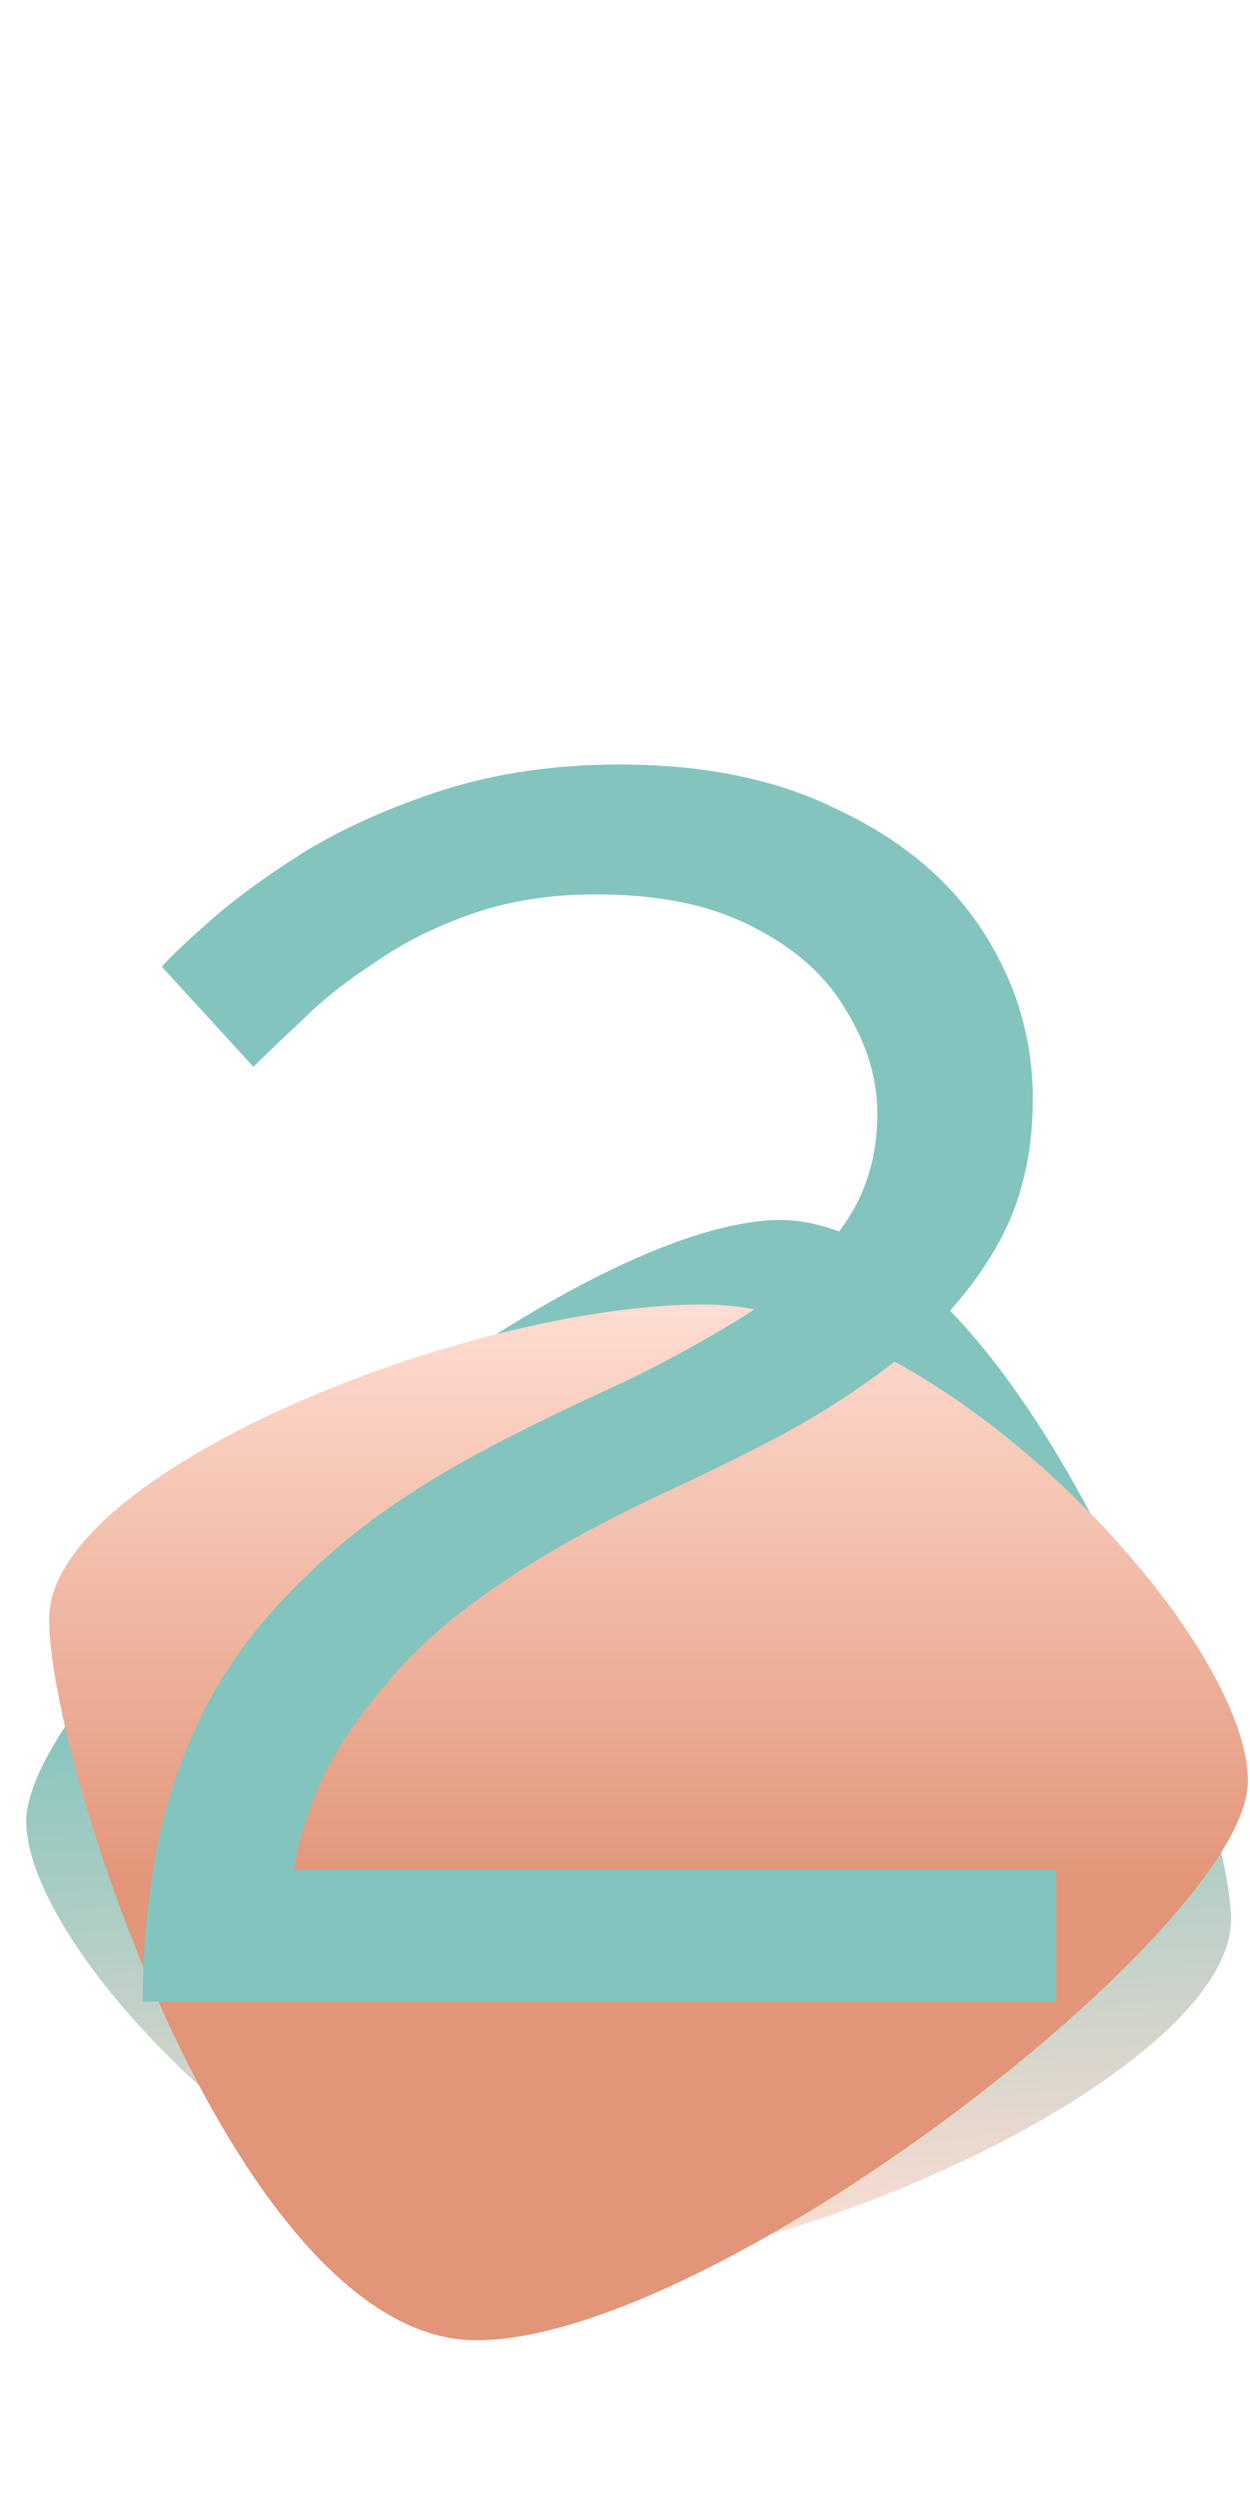
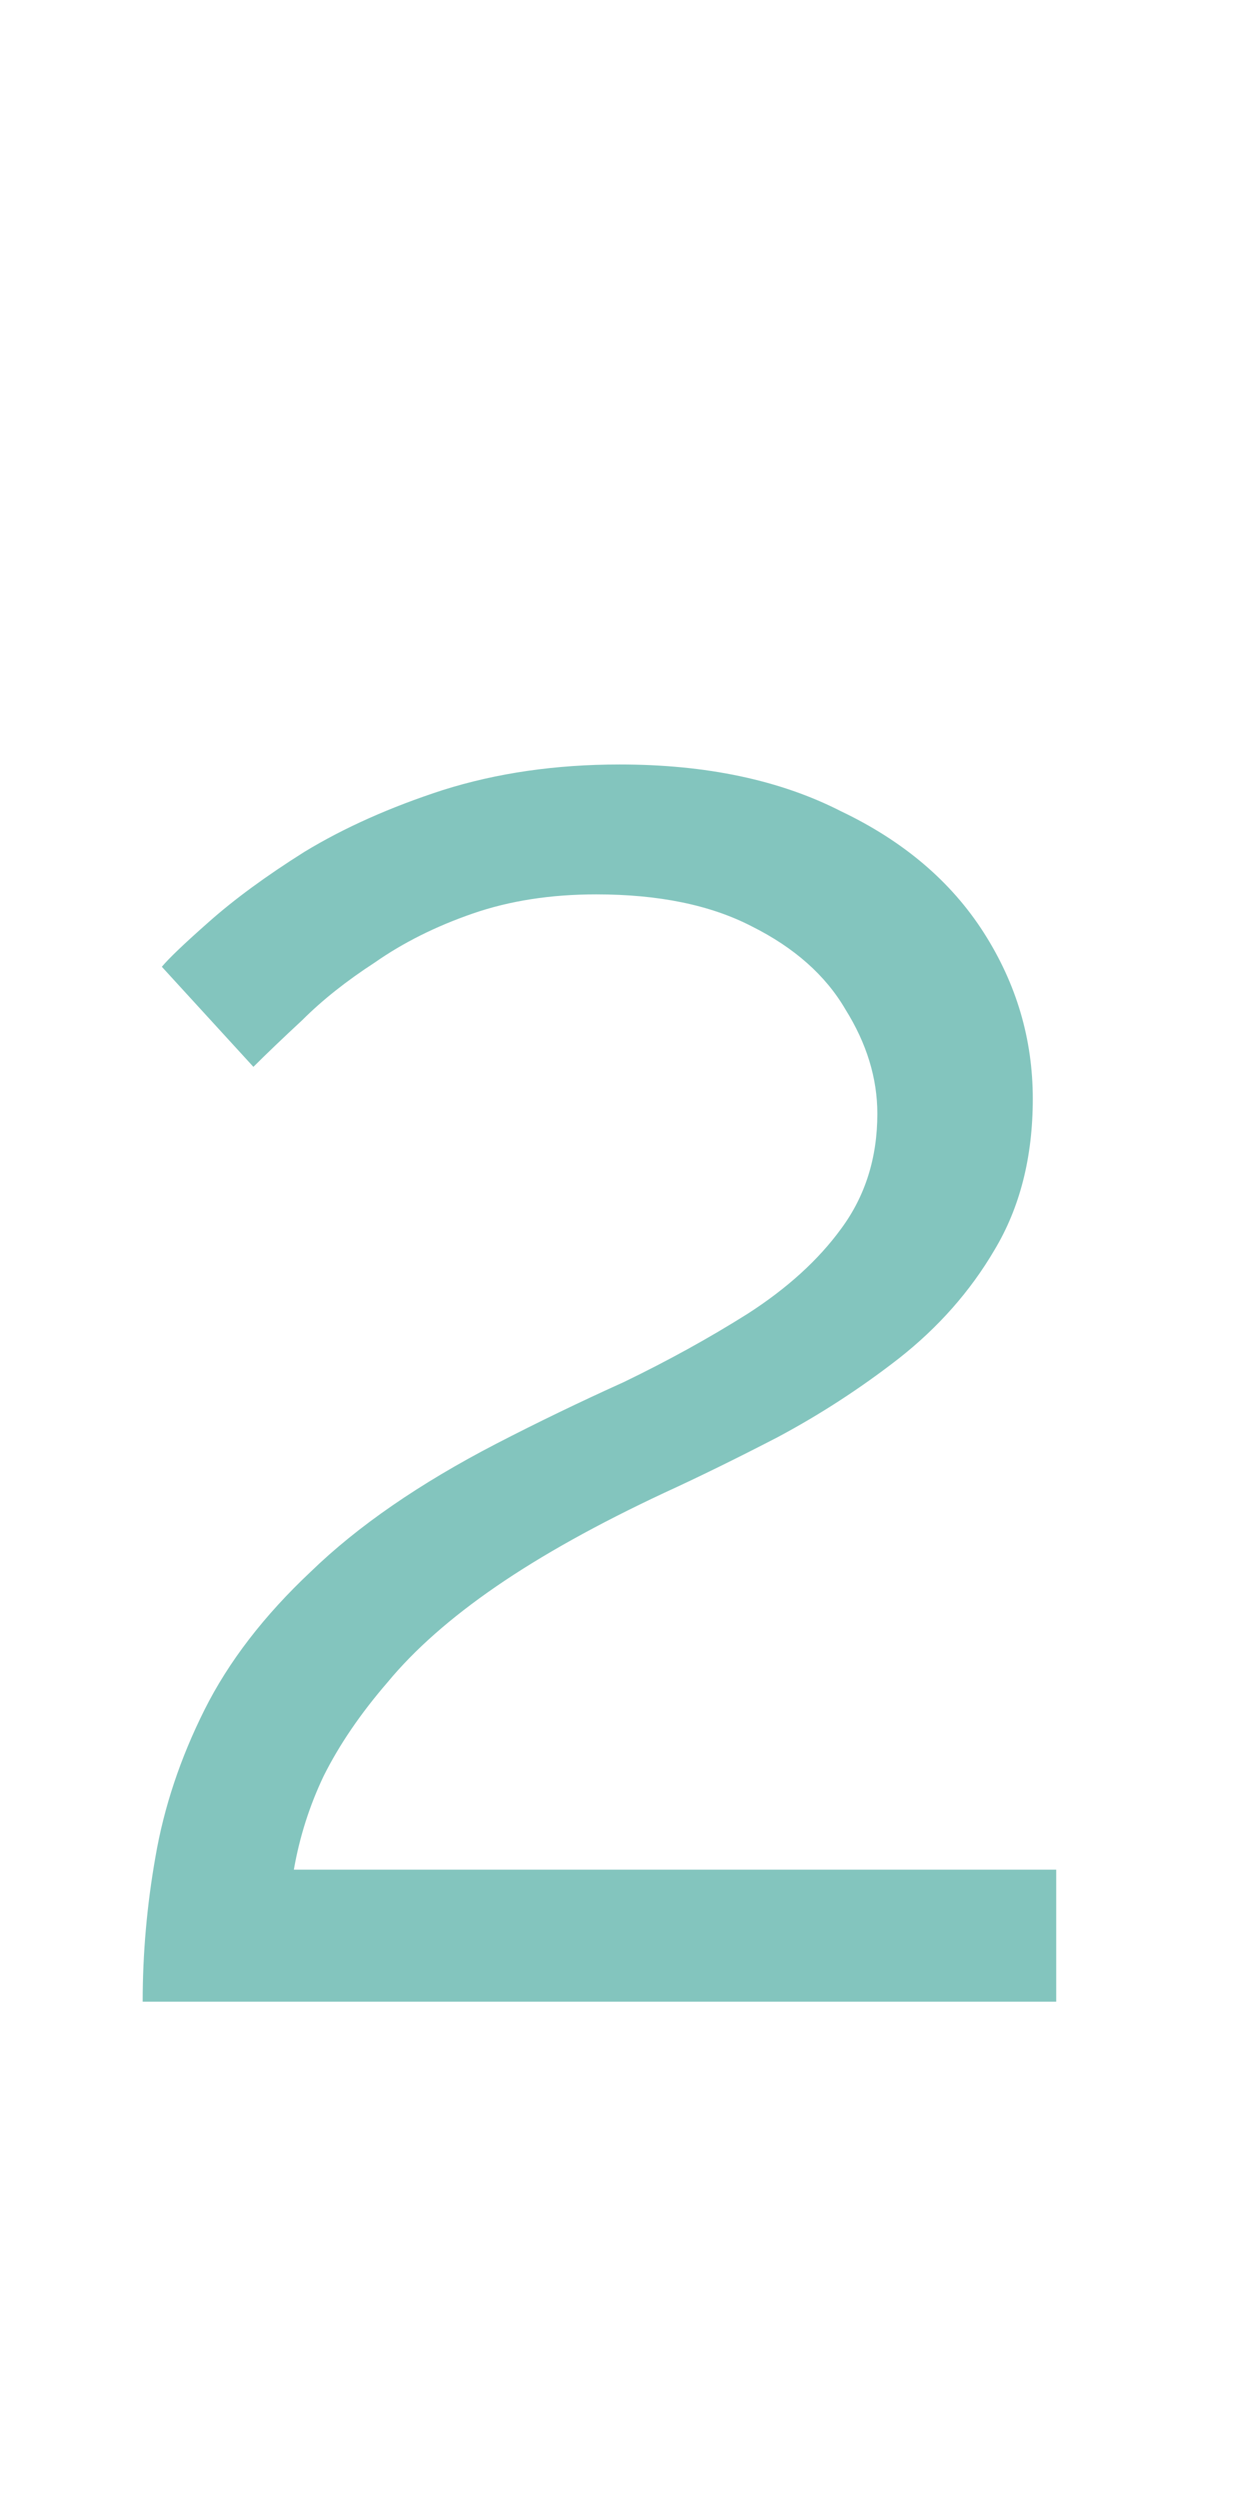
<svg xmlns="http://www.w3.org/2000/svg" width="587" height="1174" viewBox="0 0 587 1174" fill="none">
-   <path d="M12.339 856.974C9.122 788.607 250.246 579.716 361.856 573.019C473.465 566.322 574.871 830.972 578.088 899.339C581.305 967.706 389.827 1058.42 278.217 1065.12C166.608 1071.81 15.556 925.341 12.339 856.974Z" fill="url(#paint0_linear_15_58)" />
-   <path d="M586.014 836.387C586.014 904.85 335.415 1099 223.648 1099C111.881 1099 23.052 828.647 23.052 760.184C23.052 691.721 218.523 612.608 330.289 612.608C442.056 612.608 586.014 767.924 586.014 836.387Z" fill="url(#paint1_linear_15_58)" />
-   <path d="M67 940C67 917.333 69 894.667 73 872C77 848.667 84.667 825.667 96 803C107.333 780.333 124 758.667 146 738C168 716.667 197 696.667 233 678C252.333 668 272.333 658.333 293 649C313.667 639 333 628.333 351 617C369.667 605 384.333 591.667 395 577C406.333 561.667 412 543.667 412 523C412 506.333 407 490 397 474C387.667 458 373 445 353 435C333.667 425 309.333 420 280 420C258.667 420 239.333 423 222 429C204.667 435 189.333 442.667 176 452C162.667 460.667 151.333 469.667 142 479C132.667 487.667 125 495 119 501L76 454C79.333 450 86.667 443 98 433C110 422.333 125 411.333 143 400C161.667 388.667 183.333 379 208 371C233.333 363 261 359 291 359C331.667 359 366.333 366.333 395 381C424.333 395 446.667 414 462 438C477.333 462 485 488 485 516C485 543.333 479 567 467 587C455.667 606.333 440.667 623.333 422 638C404 652 385 664.333 365 675C345.667 685 328 693.667 312 701C280.667 715.667 254.333 730.333 233 745C211.667 759.667 194.667 774.667 182 790C169.333 804.667 159.333 819.333 152 834C145.333 848 140.667 862.667 138 878H496V940H67Z" fill="#83C5BE" />
+   <path d="M67 940C67 917.333 69 894.667 73 872C77 848.667 84.667 825.667 96 803C107.333 780.333 124 758.667 146 738C168 716.667 197 696.667 233 678C252.333 668 272.333 658.333 293 649C313.667 639 333 628.333 351 617C369.667 605 384.333 591.667 395 577C406.333 561.667 412 543.667 412 523C412 506.333 407 490 397 474C387.667 458 373 445 353 435C333.667 425 309.333 420 280 420C258.667 420 239.333 423 222 429C204.667 435 189.333 442.667 176 452C162.667 460.667 151.333 469.667 142 479C132.667 487.667 125 495 119 501L76 454C79.333 450 86.667 443 98 433C110 422.333 125 411.333 143 400C161.667 388.667 183.333 379 208 371C233.333 363 261 359 291 359C331.667 359 366.333 366.333 395 381C424.333 395 446.667 414 462 438C477.333 462 485 488 485 516C485 543.333 479 567 467 587C455.667 606.333 440.667 623.333 422 638C404 652 385 664.333 365 675C345.667 685 328 693.667 312 701C280.667 715.667 254.333 730.333 233 745C211.667 759.667 194.667 774.667 182 790C169.333 804.667 159.333 819.333 152 834C145.333 848 140.667 862.667 138 878H496V940Z" fill="#83C5BE" />
  <defs>
    <linearGradient id="paint0_linear_15_58" x1="82.624" y1="1076.85" x2="66.19" y2="802.97" gradientUnits="userSpaceOnUse">
      <stop stop-color="#FFDDD2" />
      <stop offset="1" stop-color="#83C5BE" />
    </linearGradient>
    <linearGradient id="paint1_linear_15_58" x1="526.159" y1="612.608" x2="526.159" y2="887.088" gradientUnits="userSpaceOnUse">
      <stop stop-color="#FFDDD2" />
      <stop offset="1" stop-color="#E29578" />
    </linearGradient>
  </defs>
</svg>